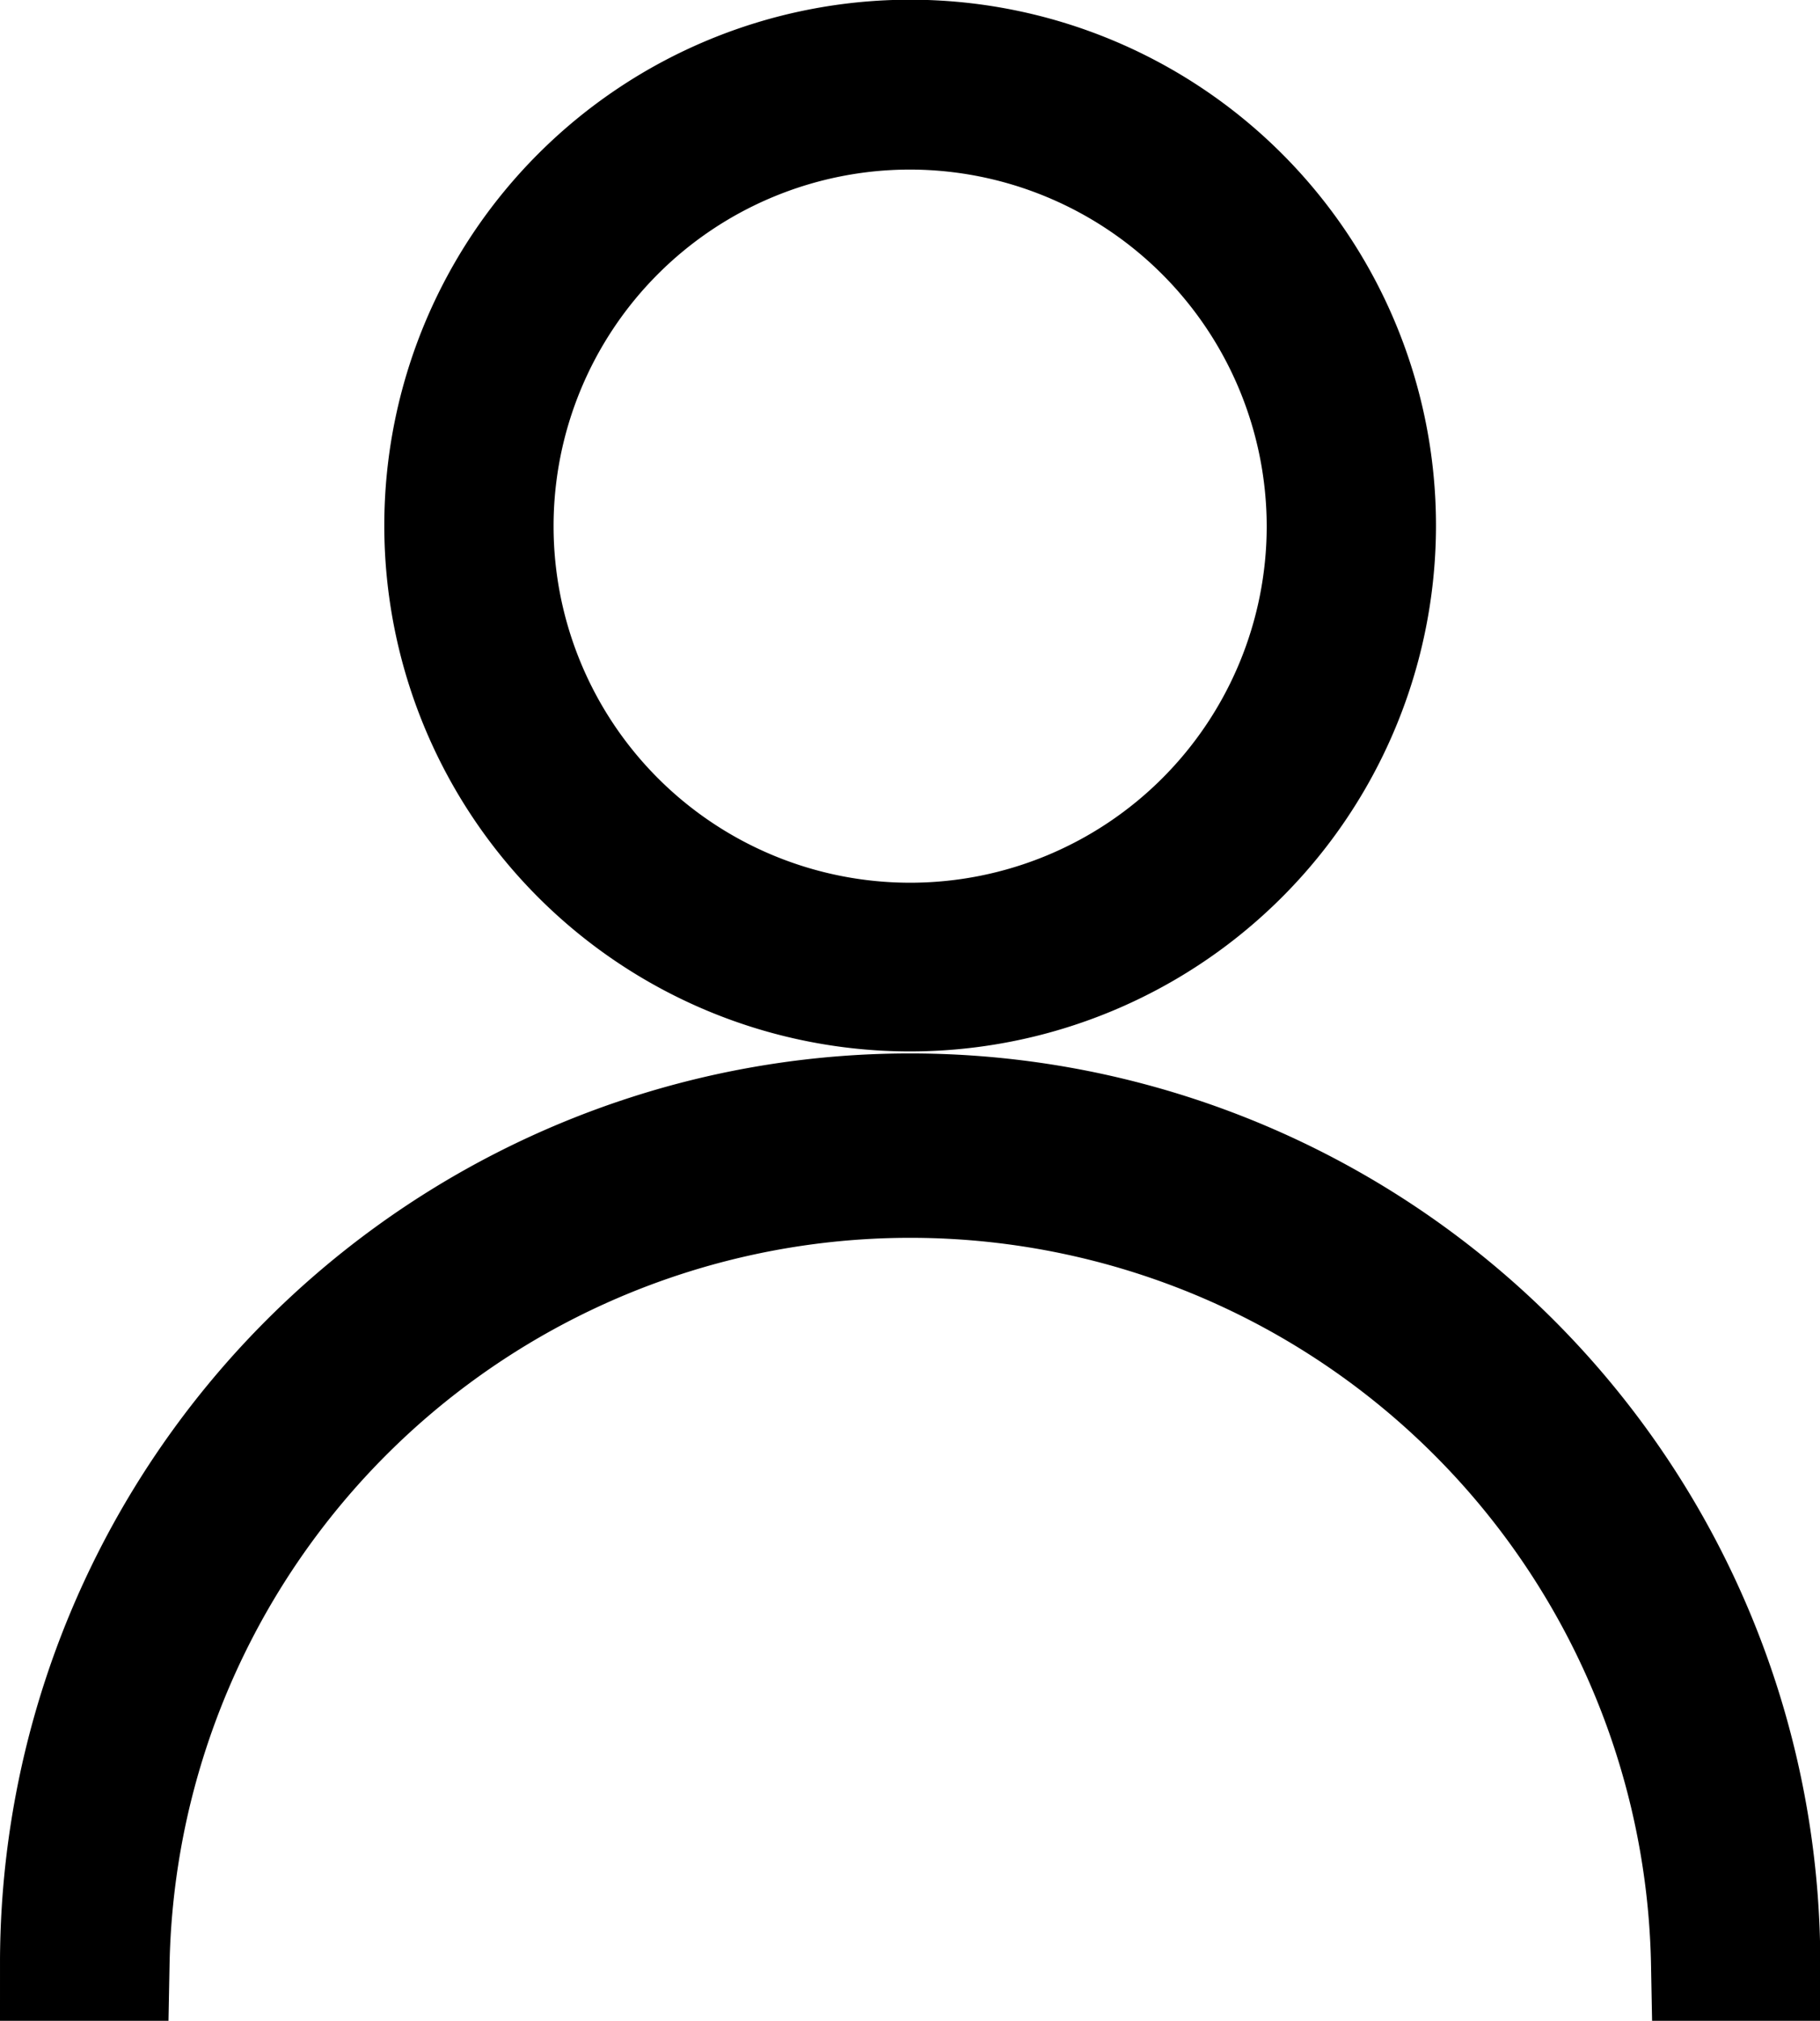
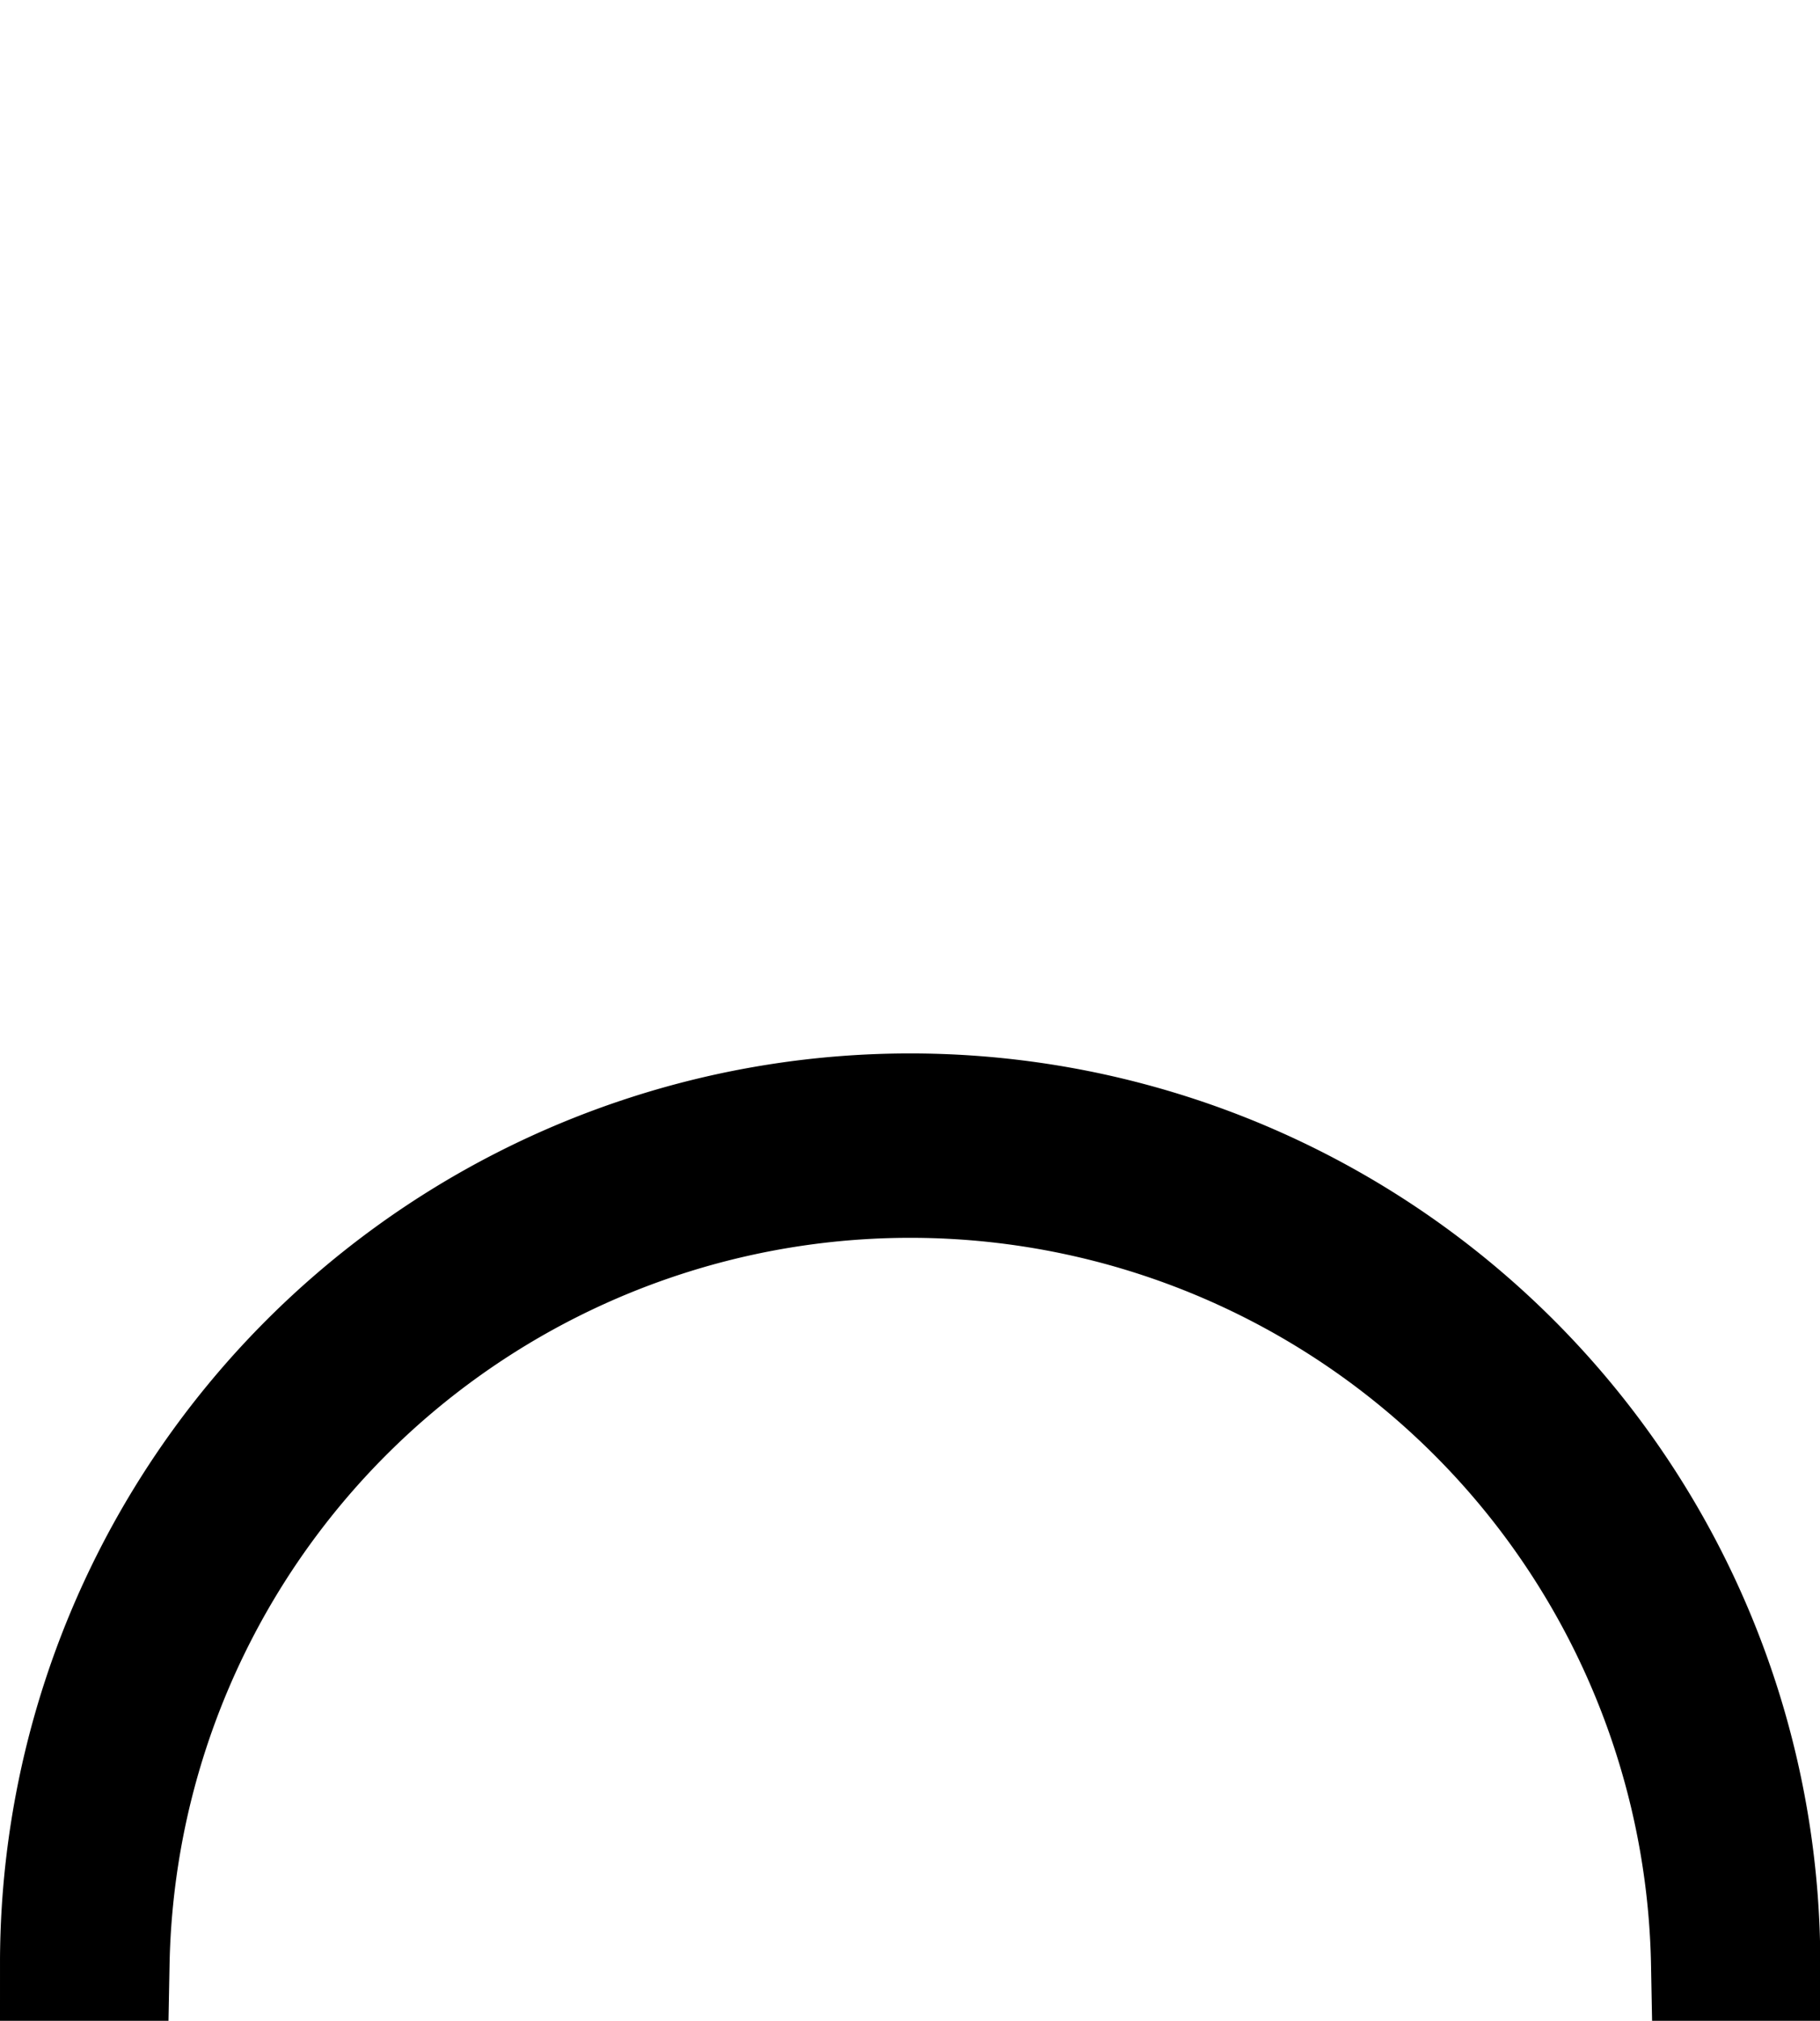
<svg xmlns="http://www.w3.org/2000/svg" id="Layer_1" data-name="Layer 1" viewBox="0 0 63.65 70.67">
  <defs>
    <style>.cls-1{stroke:#000;stroke-miterlimit:10;stroke-width:4px;}</style>
  </defs>
  <path class="cls-1" d="M61.85,69.14H59.93a27.91,27.91,0,0,0-55.81,0H2.19a29.83,29.83,0,0,1,59.66,0Z" transform="translate(-0.19 -0.47)" />
-   <path class="cls-1" d="M32,35.24A16.39,16.39,0,1,1,48.41,18.85h0A16.4,16.4,0,0,1,32,35.24ZM32,4.4A14.47,14.47,0,1,0,46.49,18.87v0A14.49,14.49,0,0,0,32,4.4Z" transform="translate(-0.19 -0.47)" />
</svg>